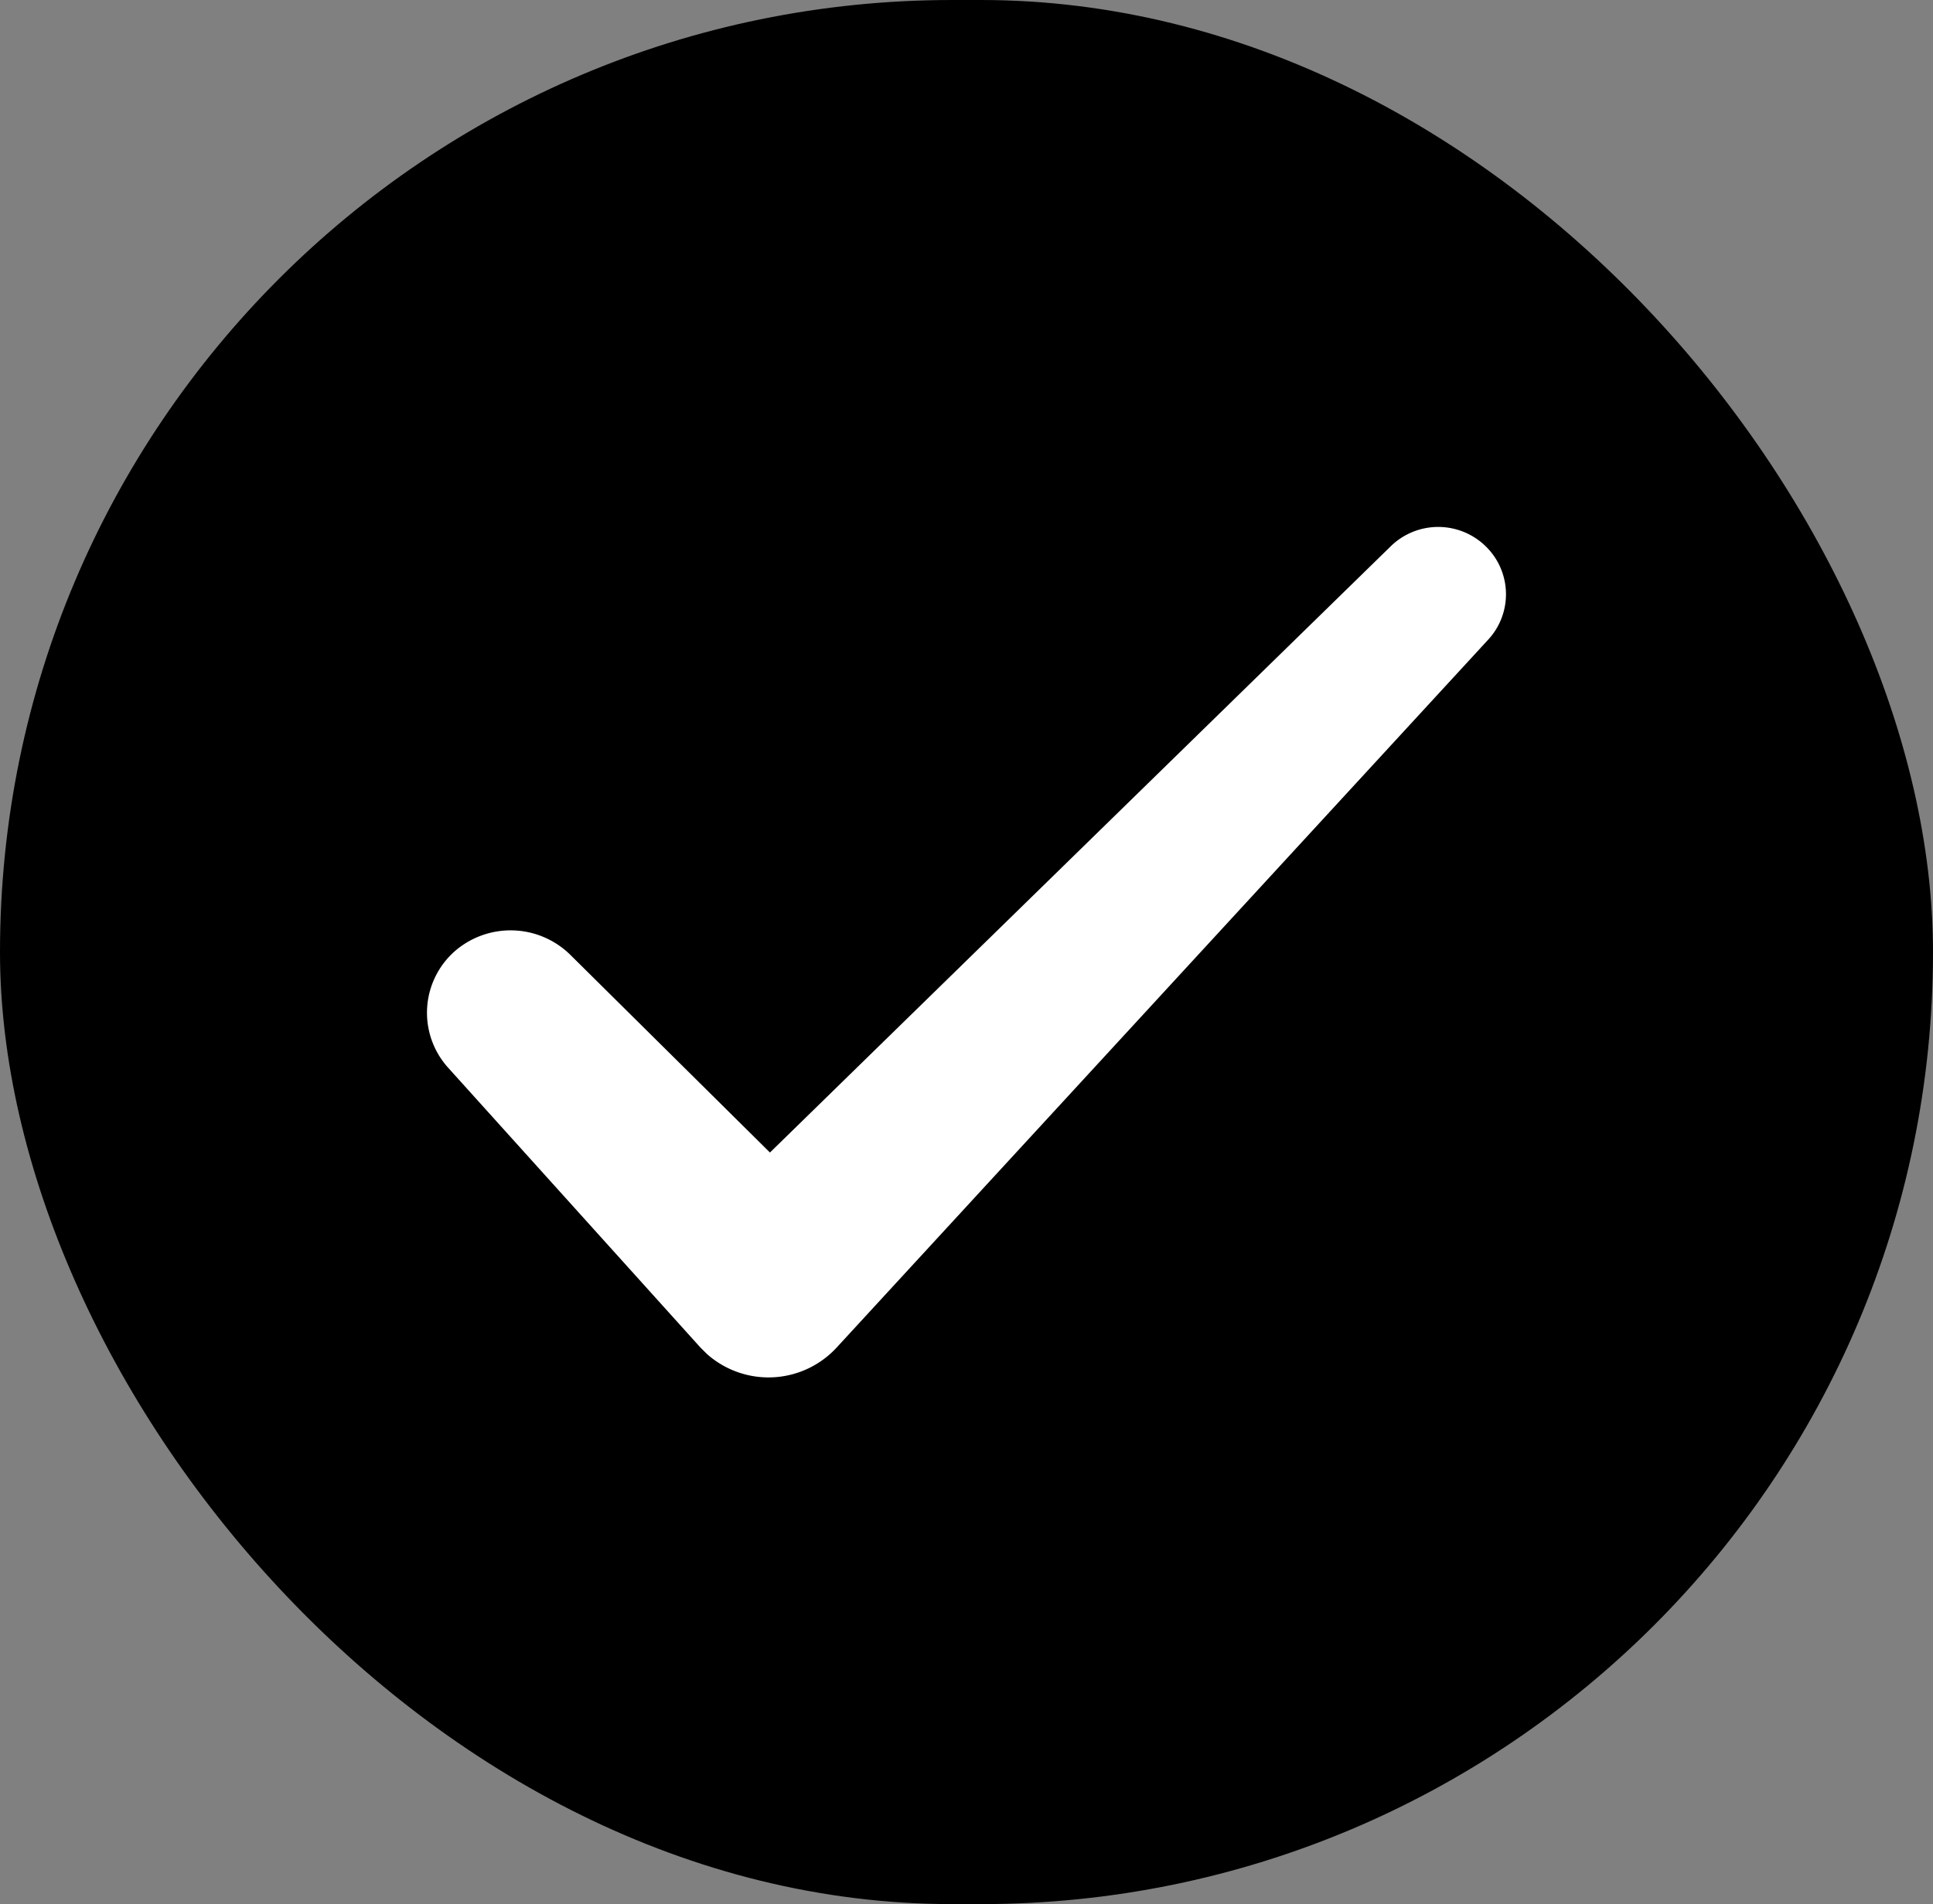
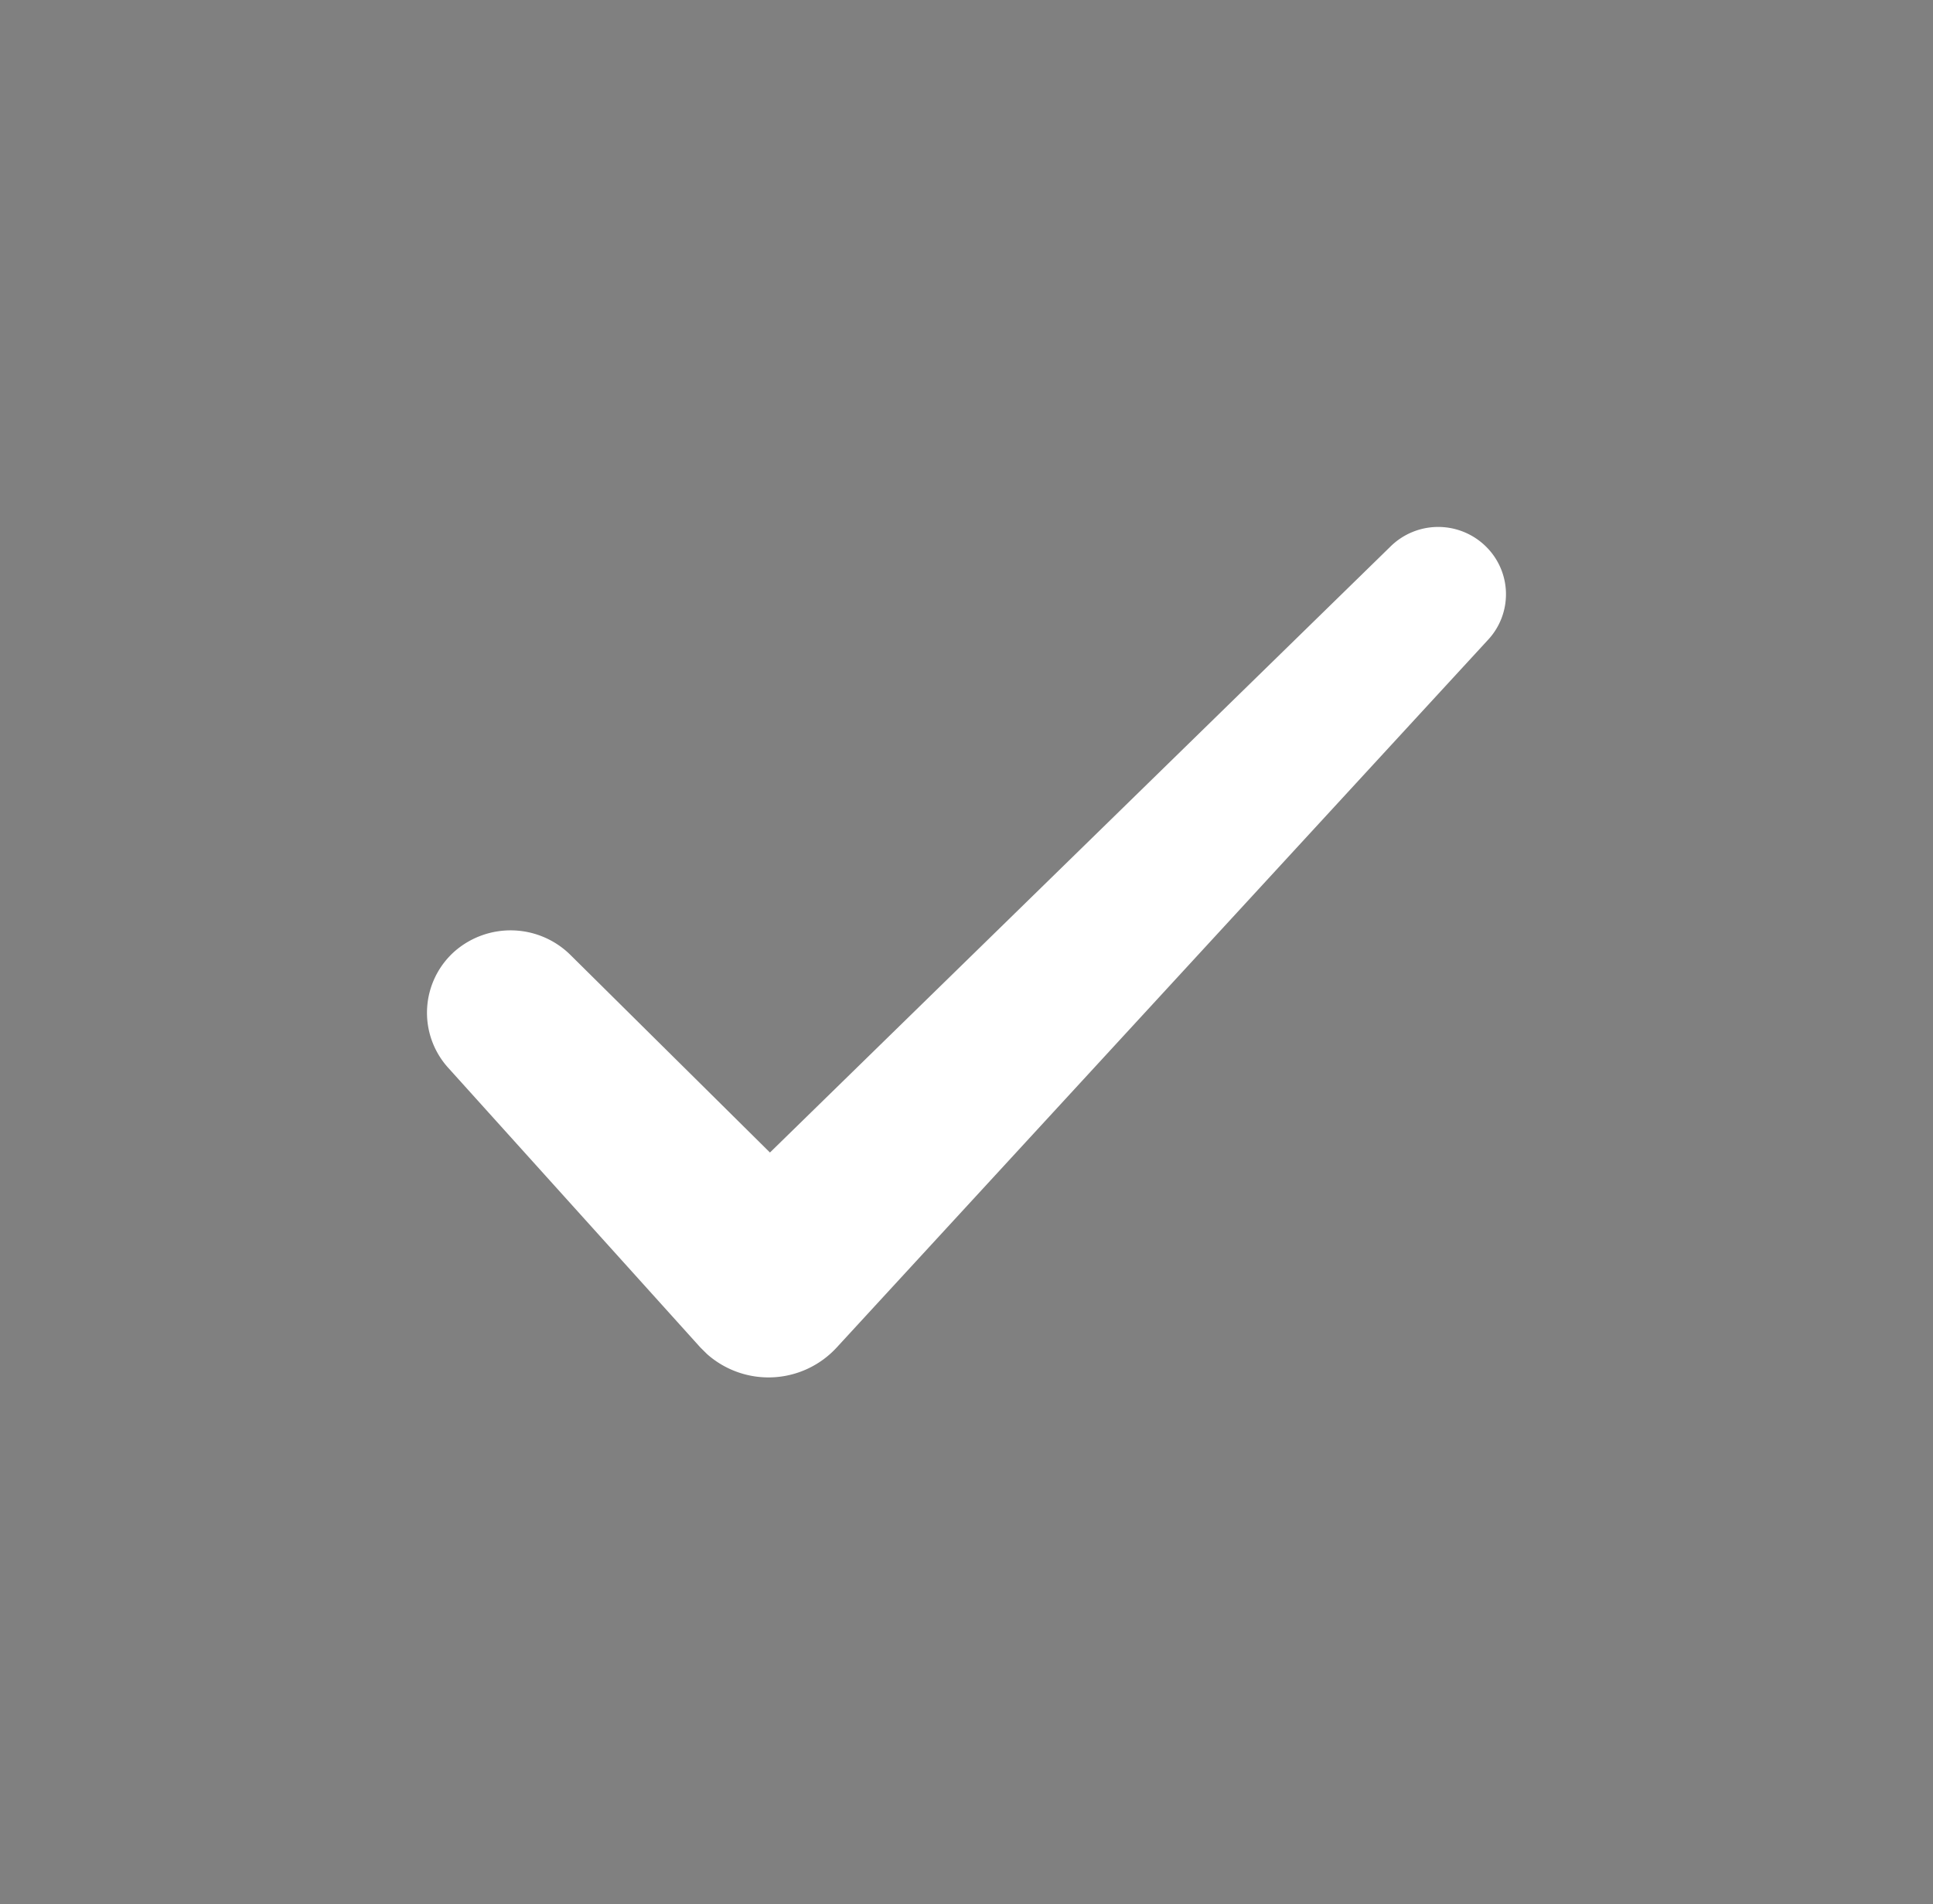
<svg xmlns="http://www.w3.org/2000/svg" width="25.374" height="25" viewBox="0 0 25.374 25">
  <rect x="0" y="0" width="25.374" height="25" fill="#808080" stroke="none" />
  <g transform="translate(-915 -725)">
-     <rect width="25.374" height="25" rx="12.5" transform="translate(915 725)" fill="currentColor" />
    <path d="M13.906.264a.892.892,0,0,0-1.268,0L4.5,8.213l-2.625-2.6A1.117,1.117,0,0,0,.365,5.568,1.077,1.077,0,0,0,.276,7.1l3.311,3.673.089.088a1.216,1.216,0,0,0,1.7-.088h0l8.545-9.286A.878.878,0,0,0,13.906.264Z" transform="translate(920.607 731.919)" fill="#fff" />
  </g>
</svg>